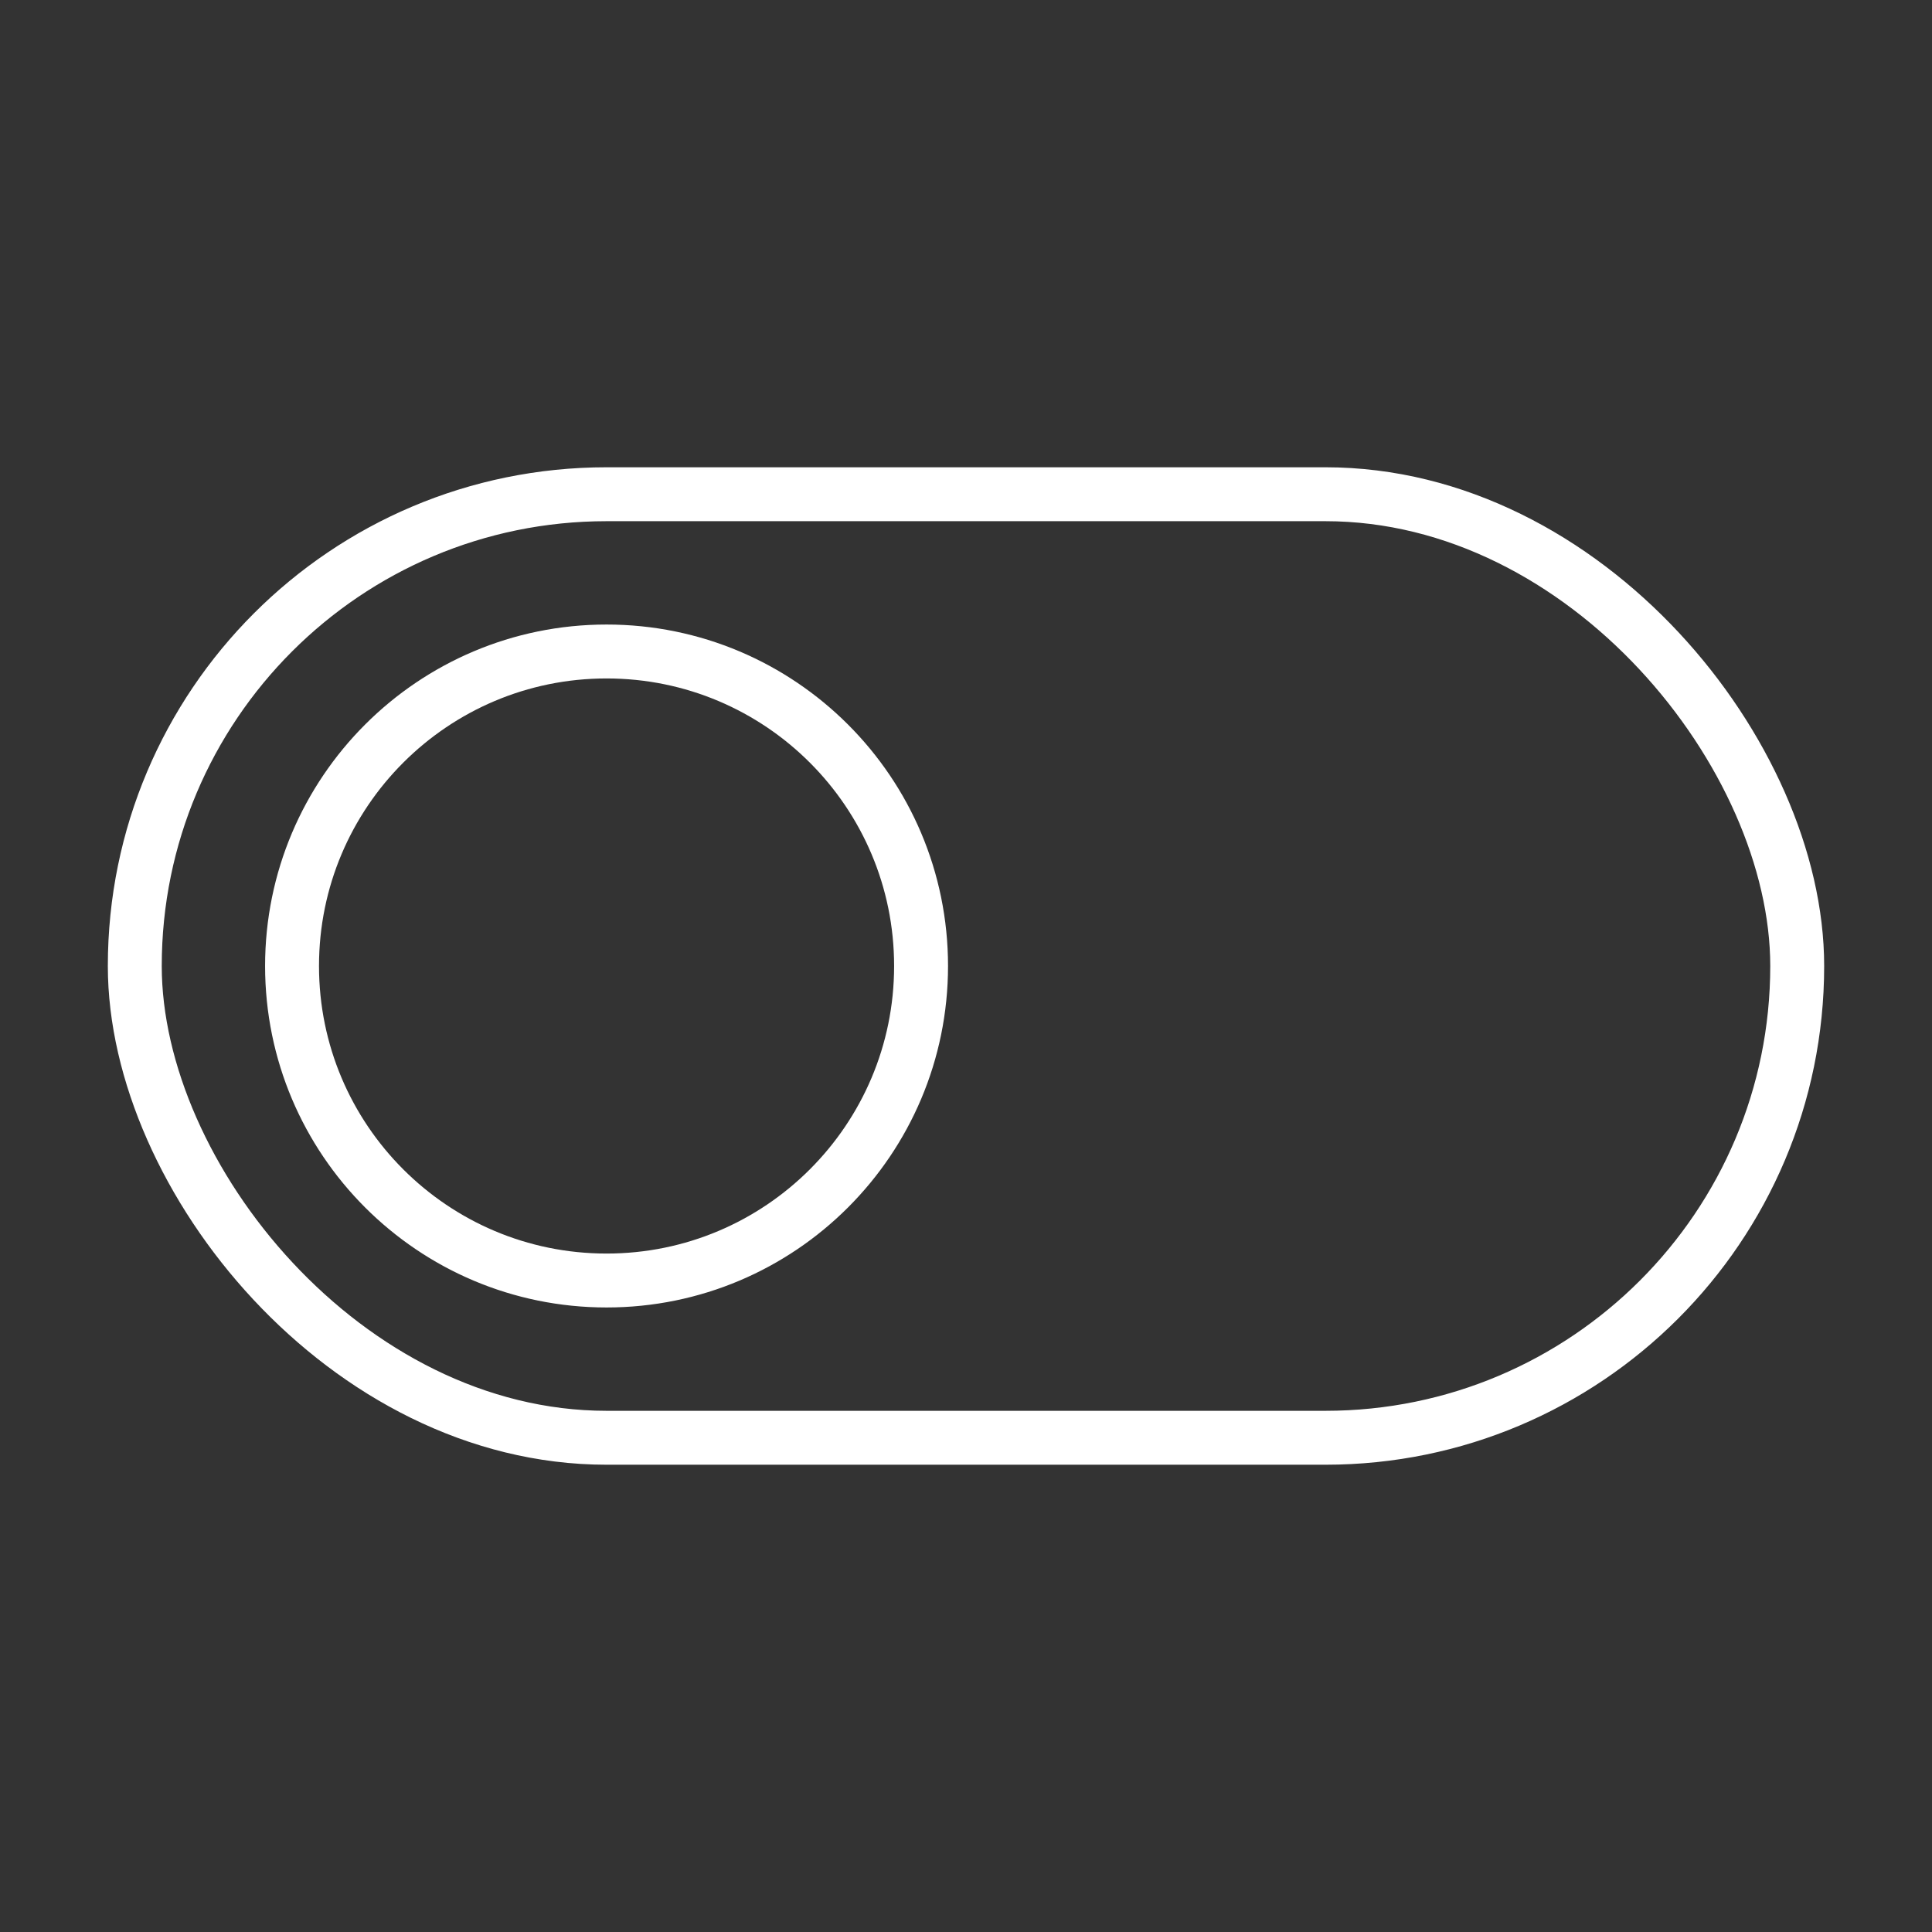
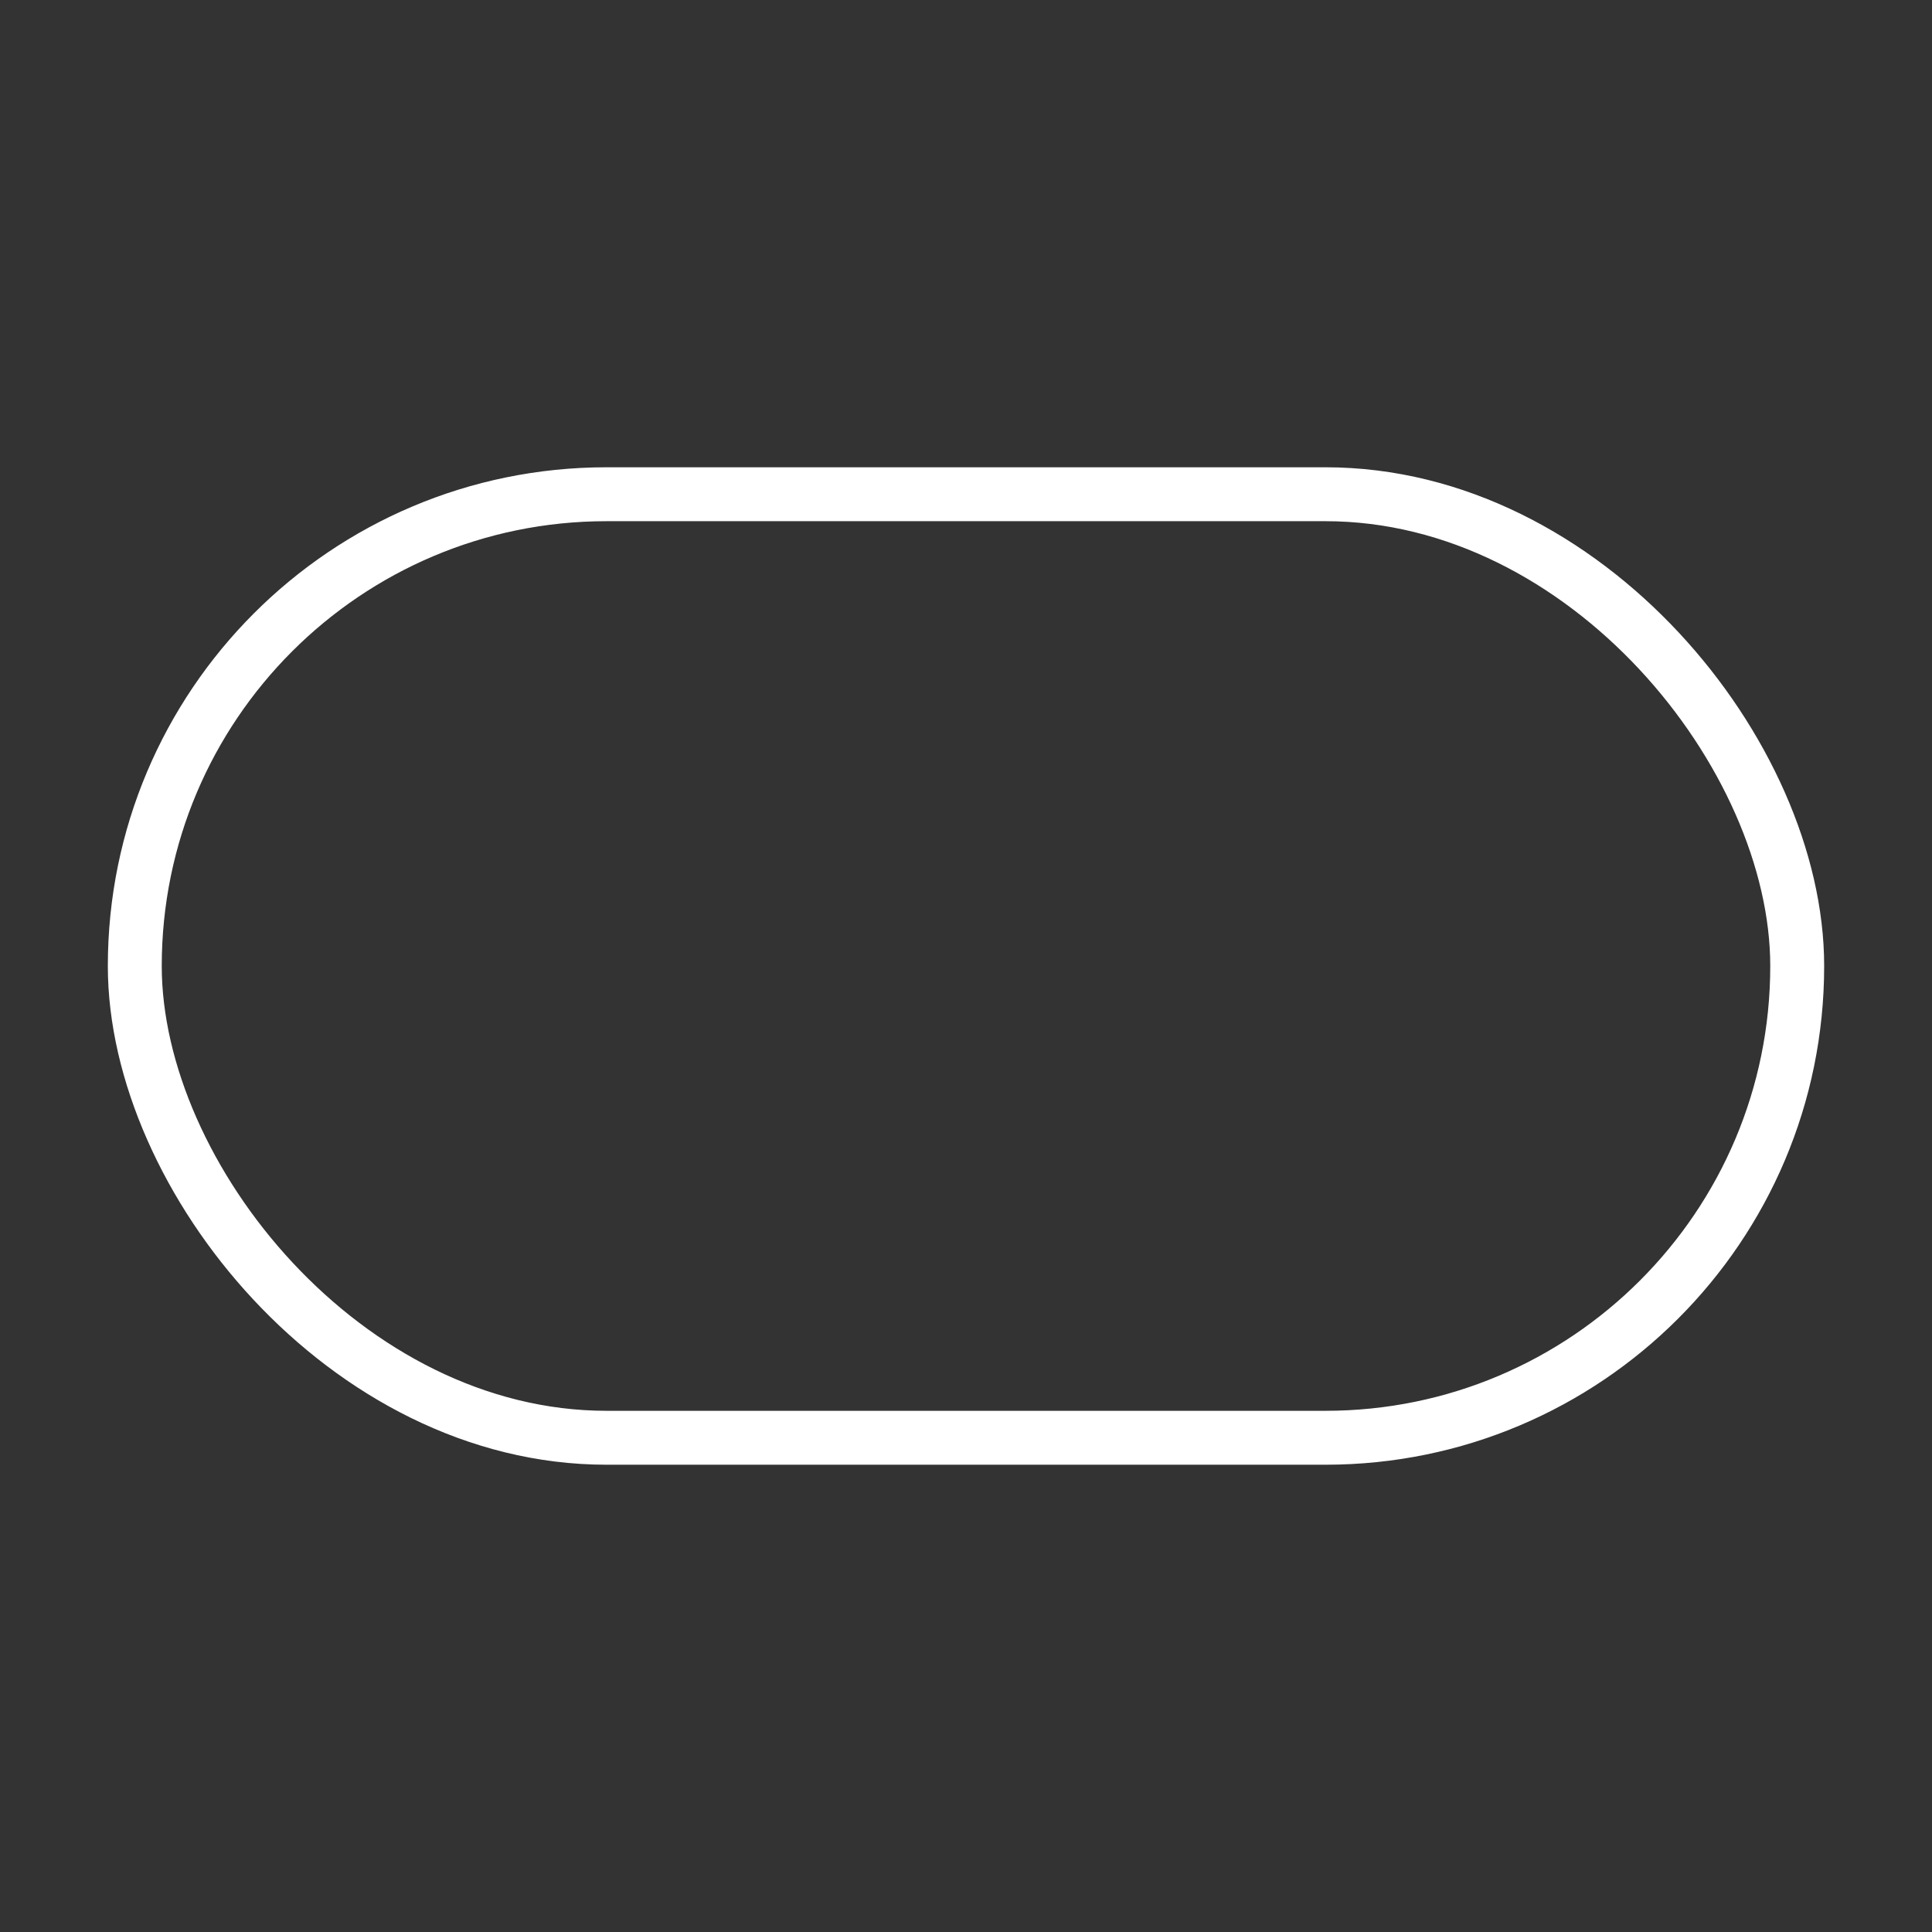
<svg xmlns="http://www.w3.org/2000/svg" width="430" height="430" fill="none" viewBox="0 0 430 430">
  <rect x="0" y="0" width="430" height="430" fill="#333333" stroke="none" />
  <g stroke="#fff" stroke-width="12">
    <rect width="370" height="210" x="30" y="110" rx="105" />
-     <path stroke-linecap="round" stroke-linejoin="round" stroke-miterlimit="10" d="M135 285c38.66 0 70-31.34 70-70s-31.34-70-70-70-70 31.34-70 70 31.34 70 70 70" />
  </g>
</svg>